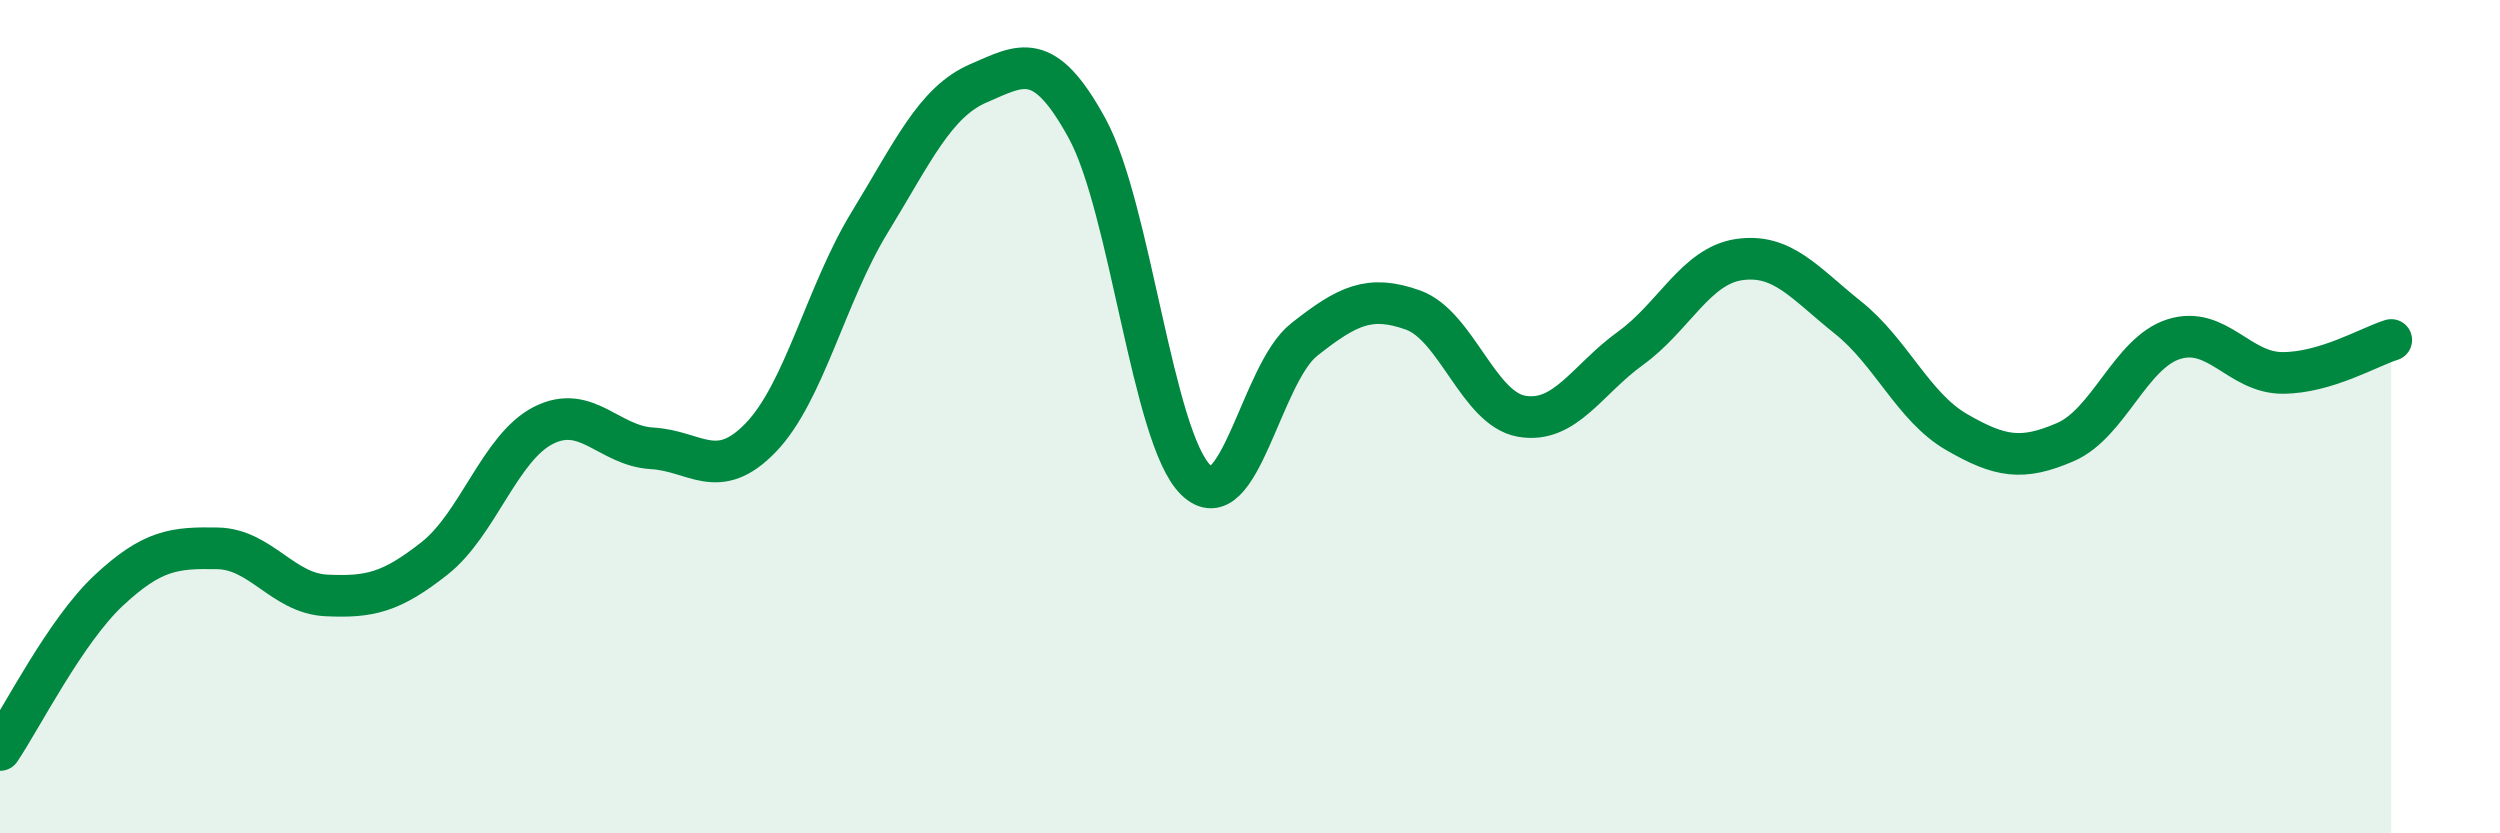
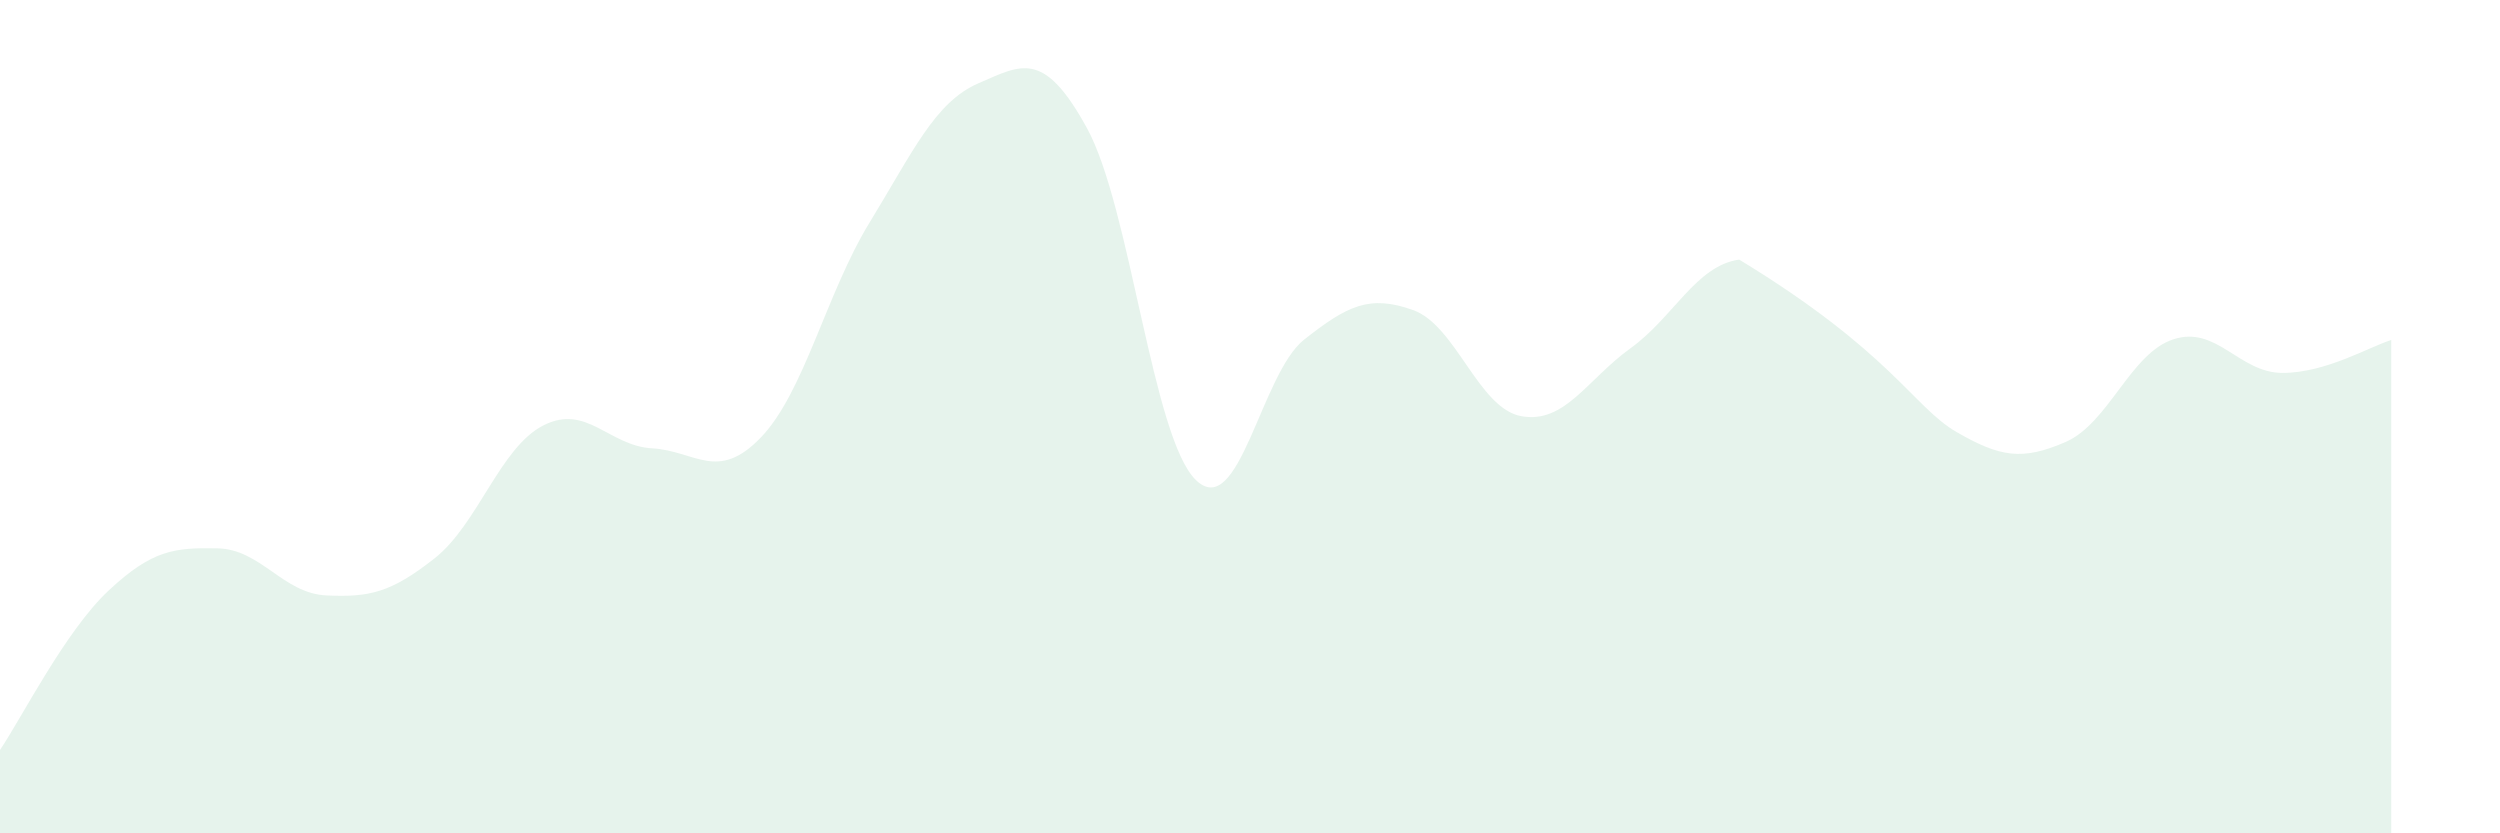
<svg xmlns="http://www.w3.org/2000/svg" width="60" height="20" viewBox="0 0 60 20">
-   <path d="M 0,18 C 0.52,17.23 1.57,15.14 2.61,14.17 C 3.65,13.2 4.18,13.14 5.22,13.16 C 6.26,13.18 6.79,14.24 7.83,14.29 C 8.87,14.34 9.39,14.22 10.43,13.4 C 11.47,12.58 12,10.74 13.04,10.21 C 14.08,9.68 14.61,10.7 15.65,10.76 C 16.69,10.82 17.22,11.58 18.26,10.5 C 19.3,9.42 19.83,7.04 20.87,5.34 C 21.91,3.64 22.44,2.45 23.48,2 C 24.52,1.55 25.05,1.18 26.09,3.08 C 27.13,4.98 27.66,10.51 28.7,11.52 C 29.74,12.53 30.26,8.97 31.3,8.15 C 32.34,7.33 32.87,7.07 33.91,7.44 C 34.95,7.81 35.48,9.81 36.52,9.99 C 37.56,10.17 38.09,9.11 39.13,8.36 C 40.17,7.61 40.7,6.38 41.74,6.23 C 42.78,6.08 43.31,6.79 44.35,7.62 C 45.39,8.45 45.92,9.77 46.96,10.37 C 48,10.97 48.53,11.06 49.57,10.61 C 50.61,10.16 51.13,8.47 52.17,8.14 C 53.21,7.81 53.74,8.95 54.78,8.95 C 55.82,8.95 56.87,8.32 57.39,8.16L57.39 20L0 20Z" fill="#008740" opacity="0.1" stroke-linecap="round" stroke-linejoin="round" />
-   <path d="M 0,18 C 0.52,17.23 1.57,15.14 2.61,14.17 C 3.65,13.2 4.18,13.14 5.22,13.16 C 6.26,13.18 6.79,14.24 7.83,14.29 C 8.87,14.34 9.39,14.22 10.43,13.4 C 11.47,12.58 12,10.74 13.04,10.21 C 14.08,9.68 14.61,10.7 15.65,10.76 C 16.69,10.82 17.22,11.58 18.26,10.5 C 19.3,9.42 19.83,7.04 20.87,5.34 C 21.91,3.64 22.44,2.45 23.48,2 C 24.52,1.55 25.05,1.18 26.09,3.08 C 27.13,4.98 27.66,10.51 28.7,11.52 C 29.74,12.53 30.26,8.97 31.3,8.15 C 32.34,7.33 32.87,7.07 33.91,7.44 C 34.95,7.81 35.48,9.81 36.52,9.99 C 37.56,10.17 38.09,9.11 39.13,8.36 C 40.17,7.61 40.7,6.38 41.74,6.23 C 42.78,6.08 43.31,6.79 44.35,7.62 C 45.39,8.45 45.92,9.77 46.96,10.37 C 48,10.97 48.53,11.06 49.57,10.61 C 50.61,10.16 51.13,8.47 52.17,8.14 C 53.21,7.81 53.74,8.95 54.78,8.95 C 55.82,8.95 56.87,8.32 57.39,8.16" stroke="#008740" stroke-width="1" fill="none" stroke-linecap="round" stroke-linejoin="round" />
+   <path d="M 0,18 C 0.52,17.23 1.57,15.14 2.61,14.17 C 3.65,13.2 4.18,13.14 5.22,13.16 C 6.26,13.18 6.79,14.24 7.83,14.29 C 8.87,14.34 9.39,14.22 10.43,13.4 C 11.47,12.58 12,10.74 13.04,10.21 C 14.08,9.68 14.61,10.7 15.65,10.76 C 16.69,10.82 17.22,11.58 18.26,10.5 C 19.3,9.42 19.83,7.04 20.87,5.34 C 21.91,3.64 22.44,2.45 23.48,2 C 24.52,1.55 25.05,1.18 26.09,3.08 C 27.13,4.98 27.66,10.51 28.7,11.52 C 29.74,12.53 30.26,8.97 31.3,8.15 C 32.34,7.33 32.87,7.07 33.91,7.44 C 34.95,7.81 35.48,9.81 36.52,9.99 C 37.56,10.17 38.09,9.11 39.13,8.36 C 40.17,7.61 40.7,6.38 41.74,6.23 C 45.39,8.45 45.92,9.77 46.96,10.37 C 48,10.97 48.53,11.06 49.57,10.61 C 50.61,10.16 51.13,8.47 52.17,8.14 C 53.21,7.81 53.74,8.95 54.78,8.95 C 55.82,8.95 56.87,8.32 57.39,8.16L57.39 20L0 20Z" fill="#008740" opacity="0.1" stroke-linecap="round" stroke-linejoin="round" />
</svg>